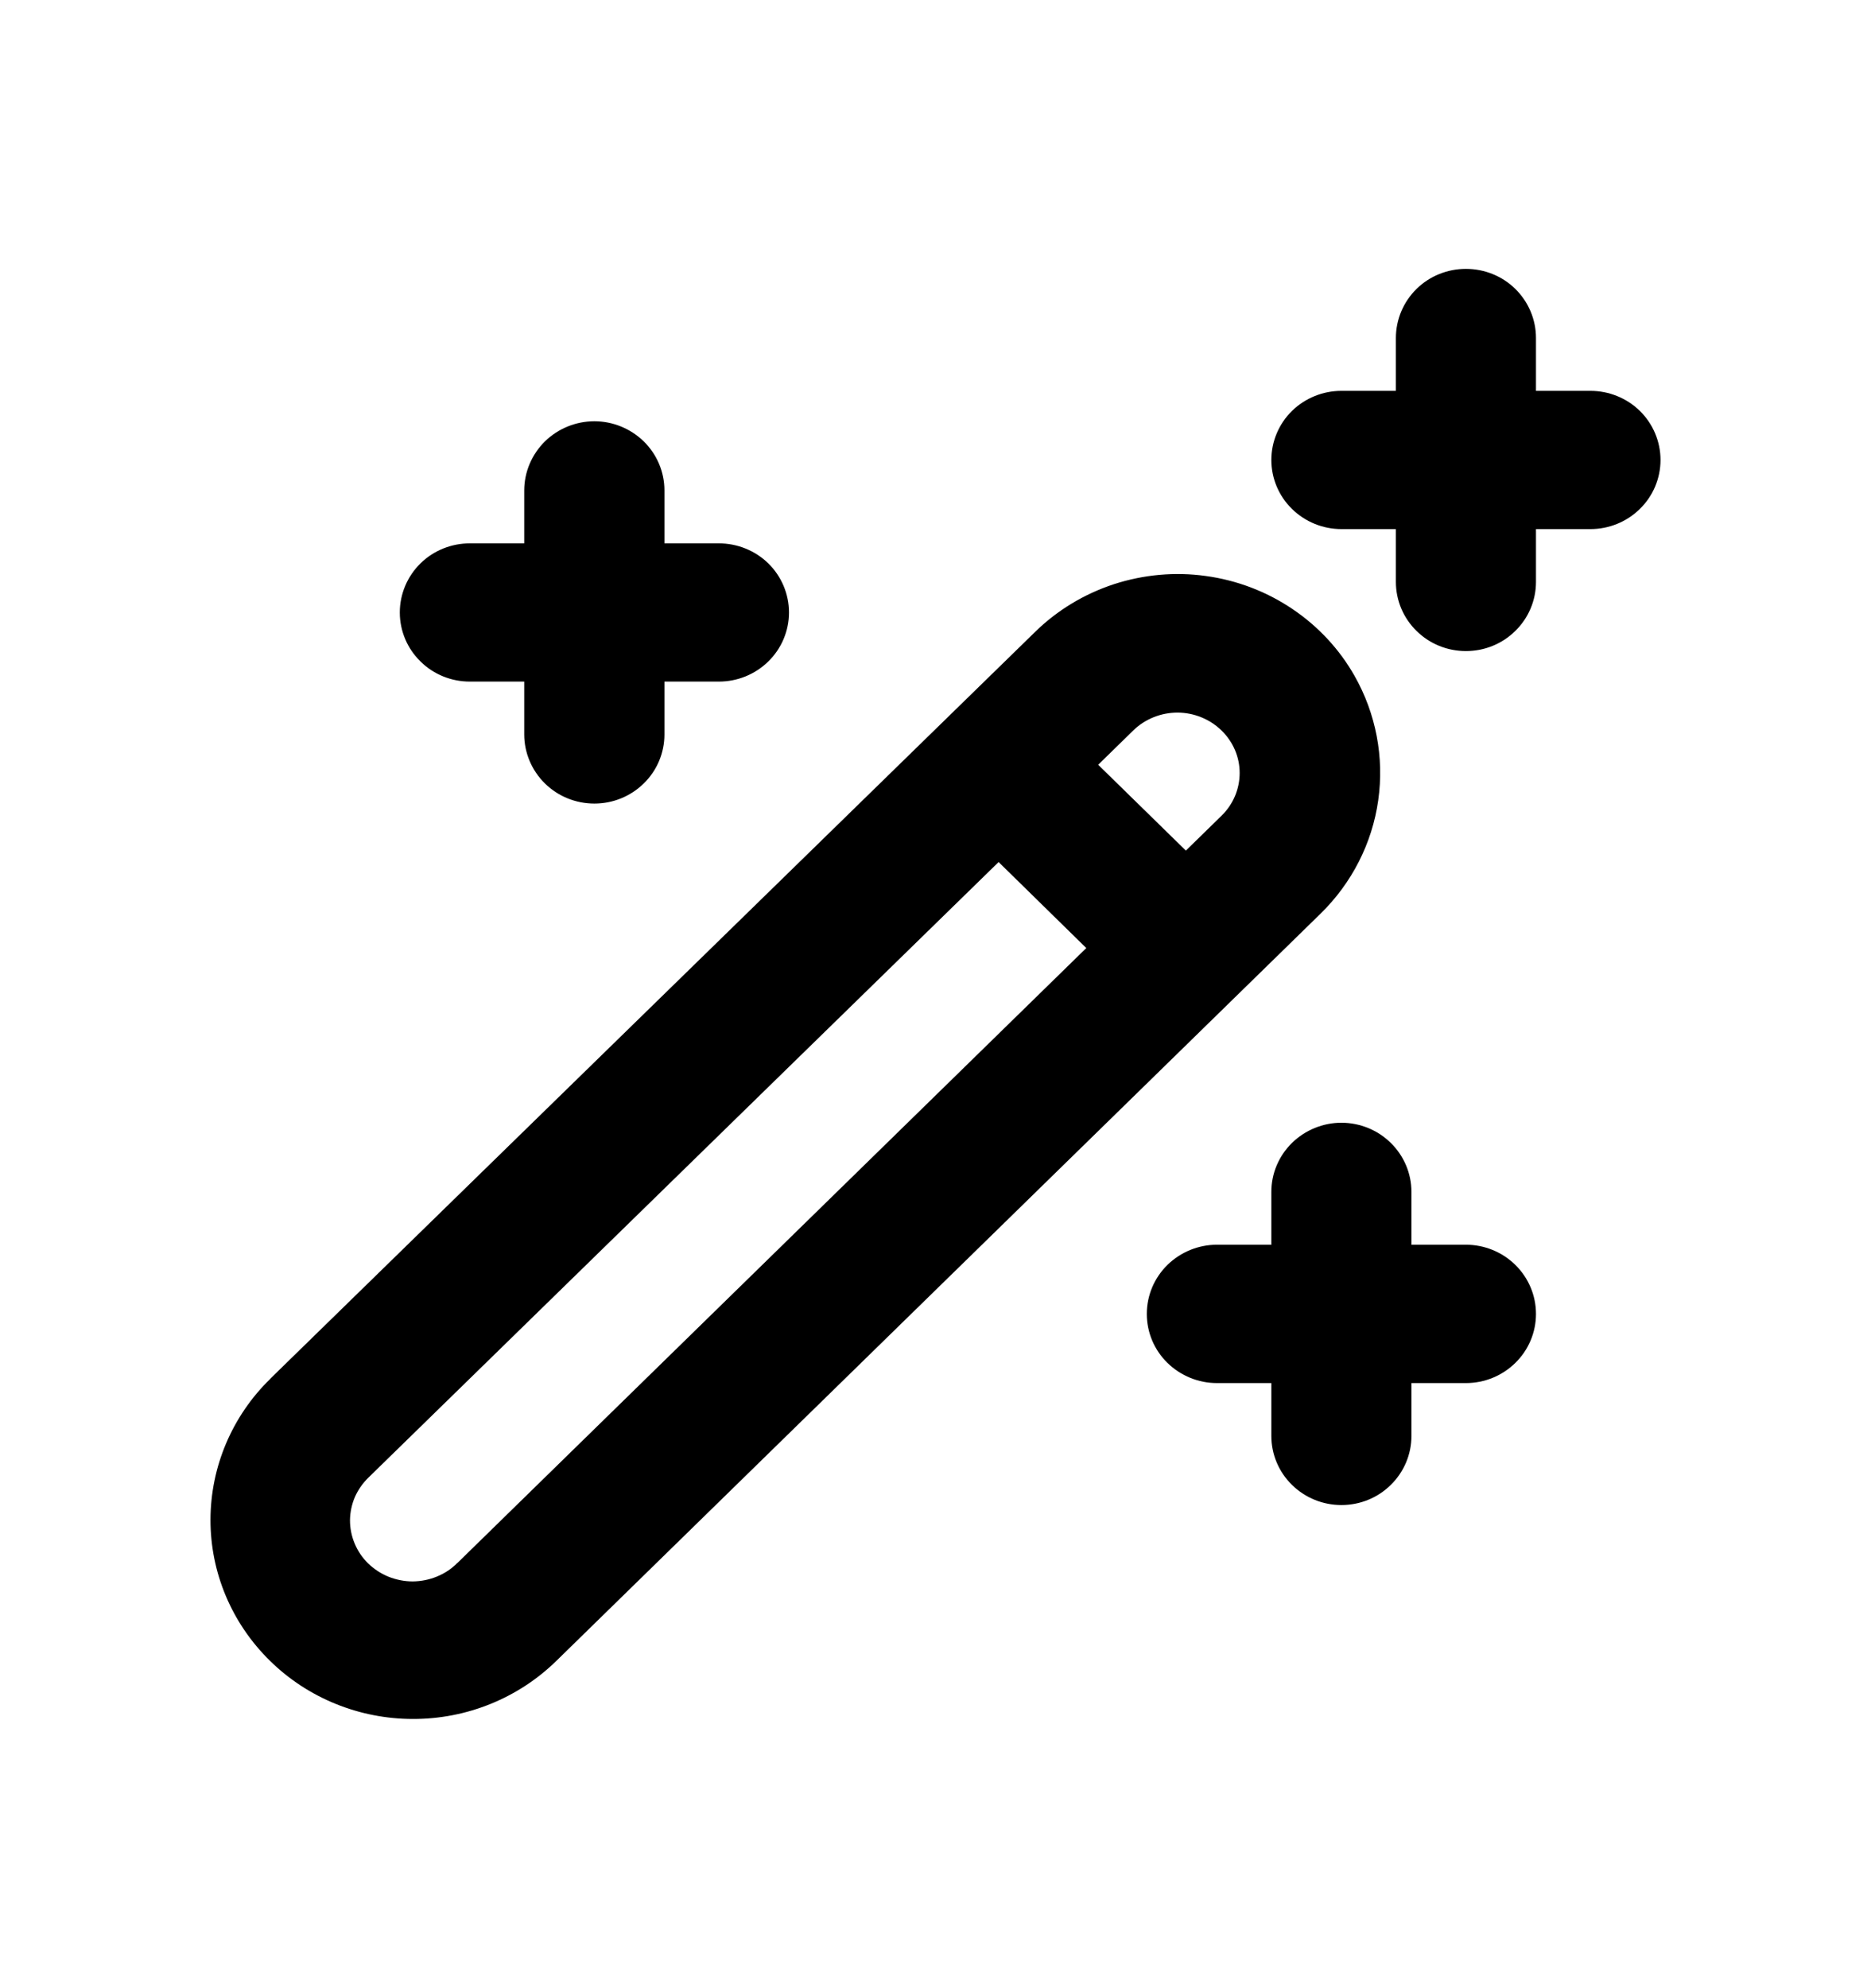
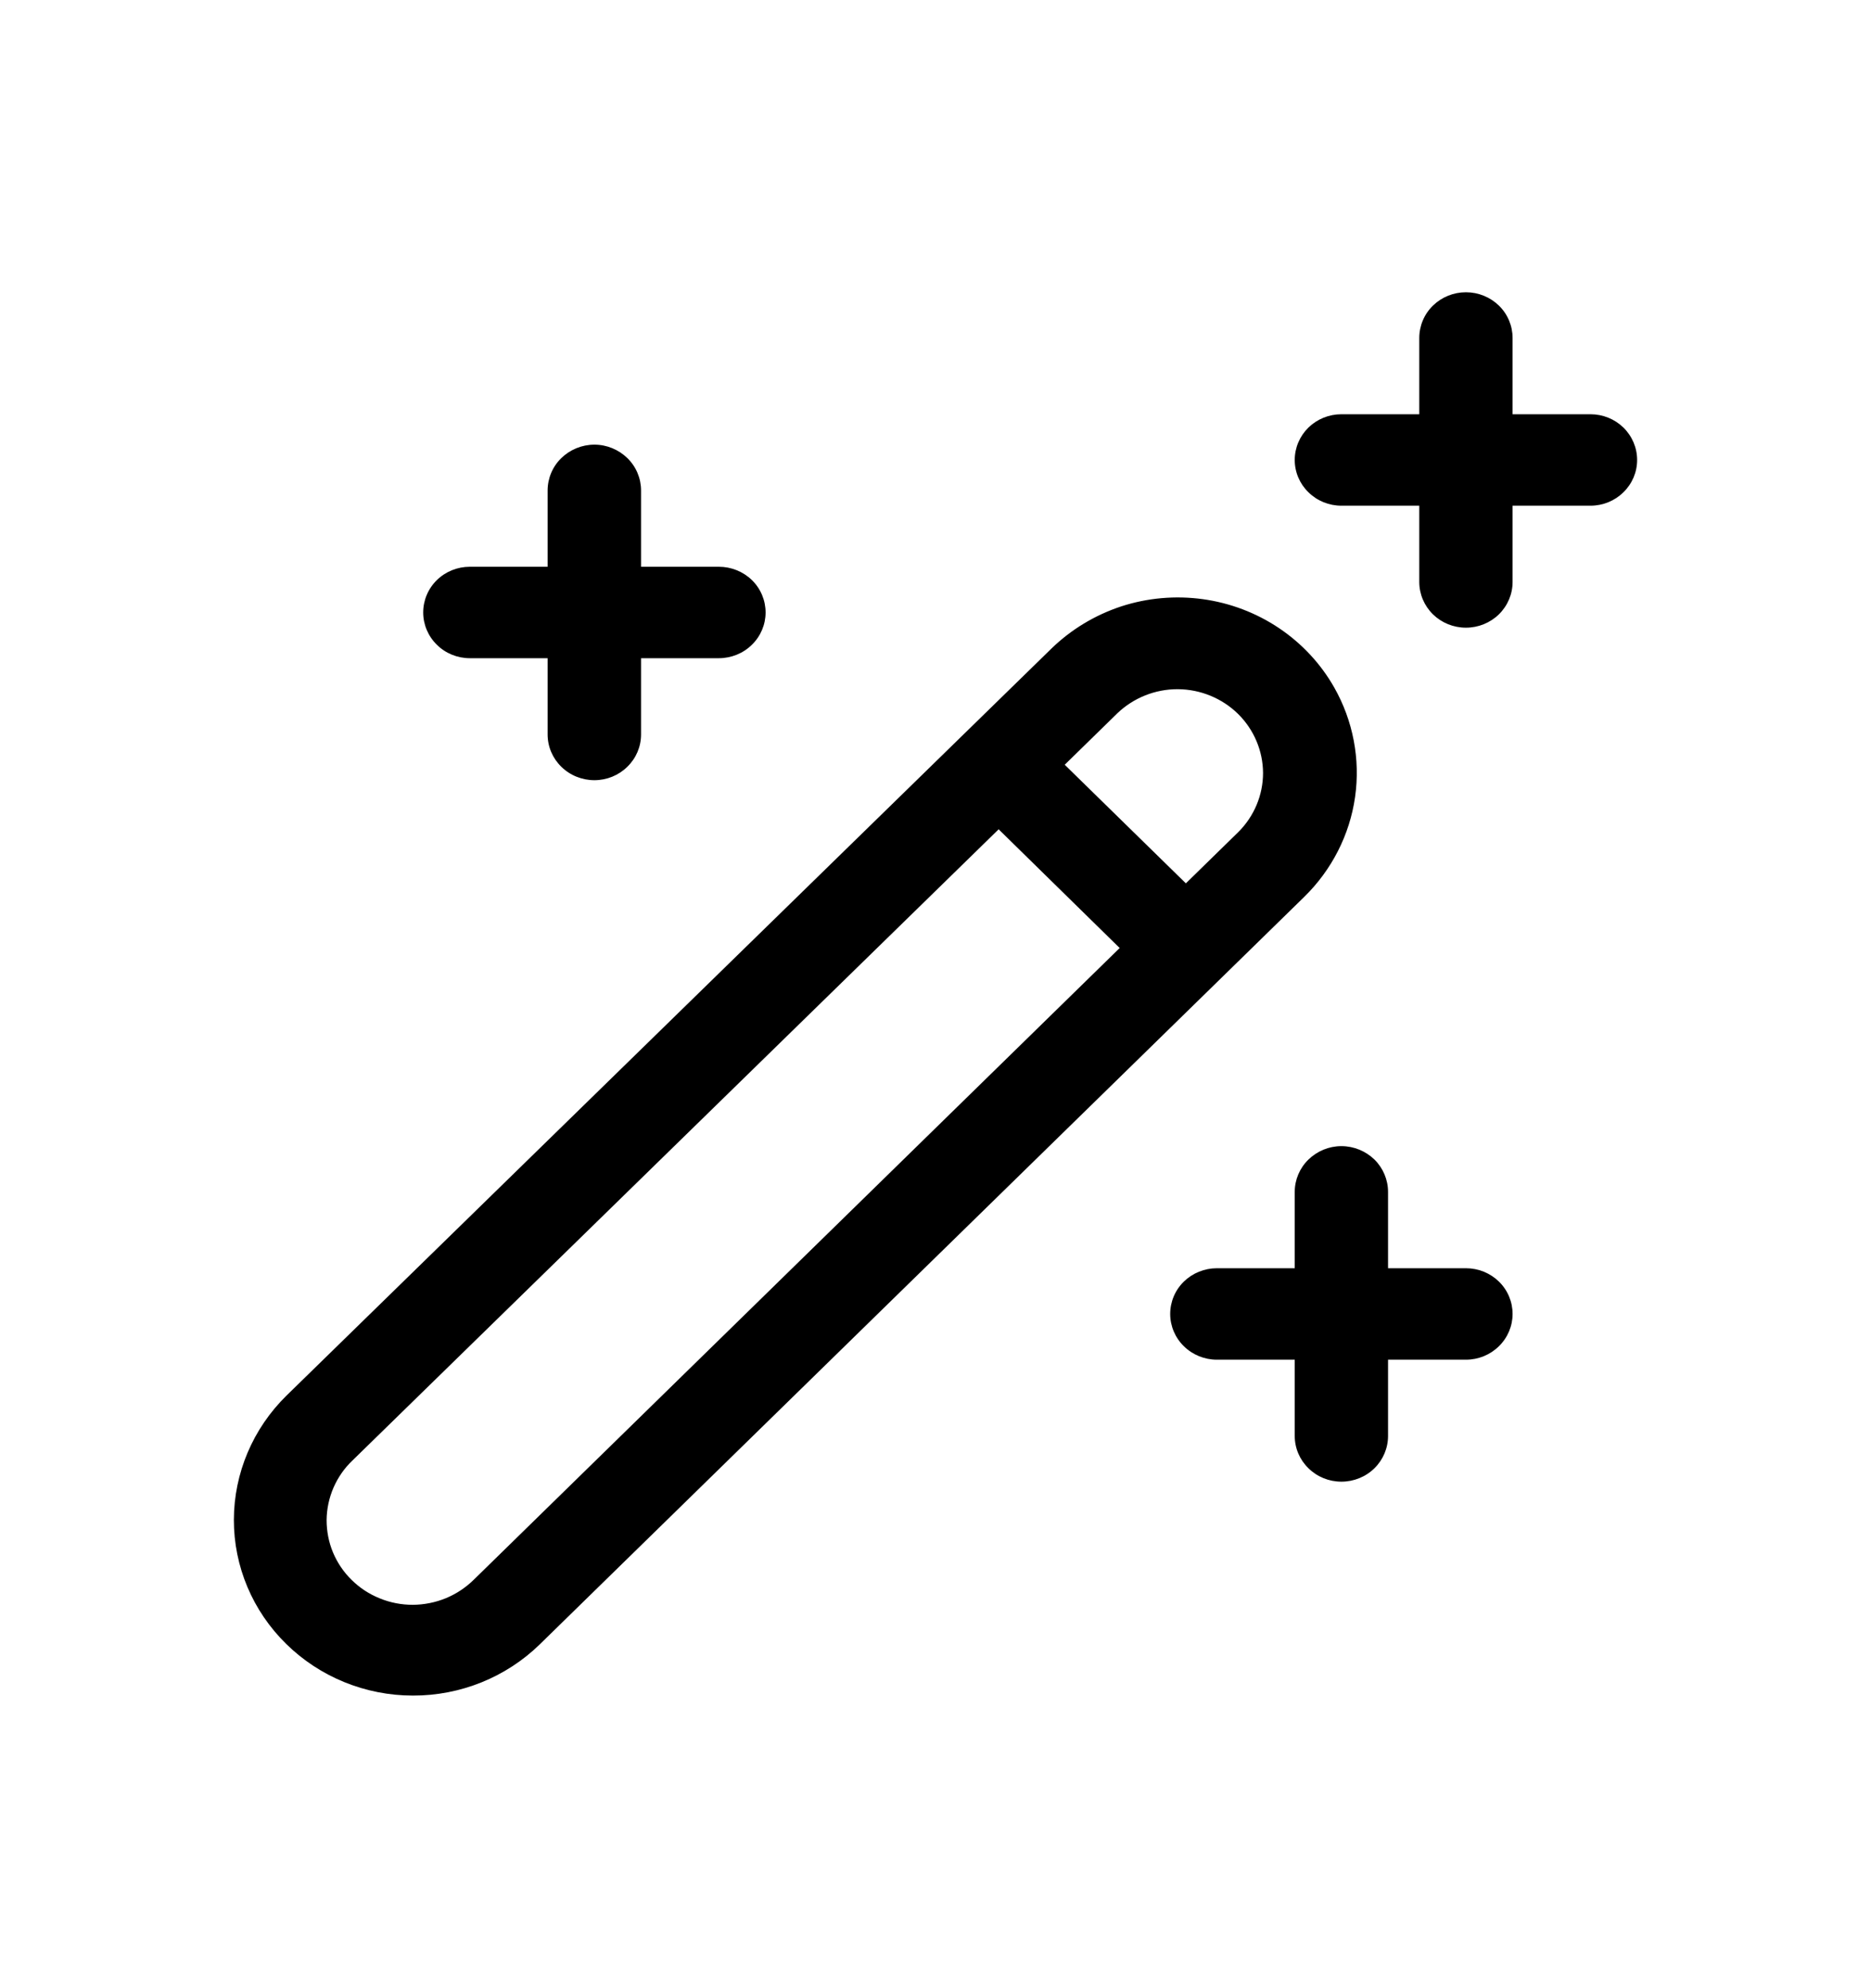
<svg xmlns="http://www.w3.org/2000/svg" width="16" height="17" viewBox="0 0 16 17" fill="none">
  <mask id="path-2-outside-1_759_18619" maskUnits="userSpaceOnUse" x="1" y="1.499" width="14" height="14" fill="black">
-     <rect fill="white" x="1" y="1.499" width="14" height="14" />
-     <path d="M12.536 2.499C12.642 2.499 12.743 2.54 12.818 2.613C12.893 2.686 12.935 2.786 12.935 2.89V3.542H13.601C13.707 3.542 13.808 3.583 13.883 3.656C13.958 3.73 14 3.829 14 3.933C14 4.037 13.958 4.136 13.883 4.209C13.808 4.283 13.707 4.324 13.601 4.324H12.935V4.976C12.935 5.08 12.893 5.179 12.818 5.253C12.743 5.326 12.642 5.367 12.536 5.367C12.43 5.367 12.329 5.326 12.254 5.253C12.179 5.179 12.137 5.08 12.137 4.976V4.324H11.471C11.365 4.324 11.264 4.283 11.189 4.209C11.114 4.136 11.072 4.037 11.072 3.933C11.072 3.829 11.114 3.73 11.189 3.656C11.264 3.583 11.365 3.542 11.471 3.542H12.137V2.89C12.137 2.786 12.179 2.686 12.254 2.613C12.329 2.54 12.43 2.499 12.536 2.499ZM5.482 4.194C5.482 4.09 5.44 3.99 5.365 3.917C5.29 3.844 5.189 3.802 5.083 3.802C4.977 3.802 4.875 3.844 4.8 3.917C4.725 3.99 4.683 4.09 4.683 4.194V4.846H4.018C3.912 4.846 3.81 4.887 3.736 4.96C3.661 5.033 3.619 5.133 3.619 5.237C3.619 5.34 3.661 5.44 3.736 5.513C3.81 5.587 3.912 5.628 4.018 5.628H4.683V6.28C4.683 6.384 4.725 6.483 4.8 6.556C4.875 6.63 4.977 6.671 5.083 6.671C5.189 6.671 5.29 6.63 5.365 6.556C5.44 6.483 5.482 6.384 5.482 6.28V5.628H6.147C6.253 5.628 6.355 5.587 6.43 5.513C6.505 5.44 6.547 5.34 6.547 5.237C6.547 5.133 6.505 5.033 6.43 4.96C6.355 4.887 6.253 4.846 6.147 4.846H5.482V4.194ZM11.87 10.191C11.87 10.088 11.828 9.988 11.754 9.915C11.679 9.842 11.577 9.8 11.471 9.8C11.365 9.8 11.264 9.842 11.189 9.915C11.114 9.988 11.072 10.088 11.072 10.191V10.844H10.406C10.301 10.844 10.199 10.885 10.124 10.958C10.049 11.031 10.007 11.131 10.007 11.235C10.007 11.338 10.049 11.438 10.124 11.511C10.199 11.585 10.301 11.626 10.406 11.626H11.072V12.278C11.072 12.382 11.114 12.481 11.189 12.554C11.264 12.628 11.365 12.669 11.471 12.669C11.577 12.669 11.679 12.628 11.754 12.554C11.828 12.481 11.87 12.382 11.87 12.278V11.626H12.536C12.642 11.626 12.743 11.585 12.818 11.511C12.893 11.438 12.935 11.338 12.935 11.235C12.935 11.131 12.893 11.031 12.818 10.958C12.743 10.885 12.642 10.844 12.536 10.844H11.87V10.191ZM11.409 5.877C11.294 5.675 11.133 5.502 10.938 5.371C10.743 5.24 10.519 5.155 10.285 5.123C10.051 5.091 9.812 5.112 9.588 5.185C9.364 5.259 9.16 5.382 8.992 5.545L2.451 11.932C2.163 12.214 2.001 12.596 2 12.994C1.999 13.393 2.16 13.775 2.448 14.057C2.735 14.339 3.125 14.498 3.531 14.498C3.938 14.499 4.328 14.341 4.616 14.06L11.153 7.669C11.389 7.438 11.542 7.138 11.588 6.815C11.634 6.492 11.571 6.162 11.409 5.877M9.555 6.099C9.693 5.967 9.879 5.892 10.072 5.893C10.265 5.894 10.45 5.97 10.587 6.104C10.723 6.238 10.8 6.42 10.801 6.609C10.801 6.798 10.725 6.98 10.589 7.115L10.141 7.553L9.105 6.539L9.555 6.099ZM8.54 7.091L9.575 8.106L4.053 13.506C3.984 13.574 3.903 13.628 3.814 13.665C3.724 13.702 3.628 13.721 3.531 13.722C3.434 13.722 3.338 13.704 3.248 13.667C3.158 13.631 3.077 13.578 3.008 13.51C2.939 13.443 2.885 13.363 2.848 13.275C2.811 13.187 2.793 13.092 2.793 12.997C2.794 12.902 2.814 12.808 2.852 12.72C2.89 12.633 2.945 12.553 3.015 12.487L8.54 7.091Z" />
-   </mask>
+     </mask>
  <path d="M12.536 2.499C12.642 2.499 12.743 2.54 12.818 2.613C12.893 2.686 12.935 2.786 12.935 2.89V3.542H13.601C13.707 3.542 13.808 3.583 13.883 3.656C13.958 3.73 14 3.829 14 3.933C14 4.037 13.958 4.136 13.883 4.209C13.808 4.283 13.707 4.324 13.601 4.324H12.935V4.976C12.935 5.08 12.893 5.179 12.818 5.253C12.743 5.326 12.642 5.367 12.536 5.367C12.43 5.367 12.329 5.326 12.254 5.253C12.179 5.179 12.137 5.08 12.137 4.976V4.324H11.471C11.365 4.324 11.264 4.283 11.189 4.209C11.114 4.136 11.072 4.037 11.072 3.933C11.072 3.829 11.114 3.73 11.189 3.656C11.264 3.583 11.365 3.542 11.471 3.542H12.137V2.89C12.137 2.786 12.179 2.686 12.254 2.613C12.329 2.54 12.43 2.499 12.536 2.499ZM5.482 4.194C5.482 4.09 5.44 3.99 5.365 3.917C5.29 3.844 5.189 3.802 5.083 3.802C4.977 3.802 4.875 3.844 4.8 3.917C4.725 3.99 4.683 4.09 4.683 4.194V4.846H4.018C3.912 4.846 3.81 4.887 3.736 4.96C3.661 5.033 3.619 5.133 3.619 5.237C3.619 5.34 3.661 5.44 3.736 5.513C3.81 5.587 3.912 5.628 4.018 5.628H4.683V6.28C4.683 6.384 4.725 6.483 4.8 6.556C4.875 6.63 4.977 6.671 5.083 6.671C5.189 6.671 5.29 6.63 5.365 6.556C5.44 6.483 5.482 6.384 5.482 6.28V5.628H6.147C6.253 5.628 6.355 5.587 6.43 5.513C6.505 5.44 6.547 5.34 6.547 5.237C6.547 5.133 6.505 5.033 6.43 4.96C6.355 4.887 6.253 4.846 6.147 4.846H5.482V4.194ZM11.87 10.191C11.87 10.088 11.828 9.988 11.754 9.915C11.679 9.842 11.577 9.8 11.471 9.8C11.365 9.8 11.264 9.842 11.189 9.915C11.114 9.988 11.072 10.088 11.072 10.191V10.844H10.406C10.301 10.844 10.199 10.885 10.124 10.958C10.049 11.031 10.007 11.131 10.007 11.235C10.007 11.338 10.049 11.438 10.124 11.511C10.199 11.585 10.301 11.626 10.406 11.626H11.072V12.278C11.072 12.382 11.114 12.481 11.189 12.554C11.264 12.628 11.365 12.669 11.471 12.669C11.577 12.669 11.679 12.628 11.754 12.554C11.828 12.481 11.87 12.382 11.87 12.278V11.626H12.536C12.642 11.626 12.743 11.585 12.818 11.511C12.893 11.438 12.935 11.338 12.935 11.235C12.935 11.131 12.893 11.031 12.818 10.958C12.743 10.885 12.642 10.844 12.536 10.844H11.87V10.191ZM11.409 5.877C11.294 5.675 11.133 5.502 10.938 5.371C10.743 5.24 10.519 5.155 10.285 5.123C10.051 5.091 9.812 5.112 9.588 5.185C9.364 5.259 9.16 5.382 8.992 5.545L2.451 11.932C2.163 12.214 2.001 12.596 2 12.994C1.999 13.393 2.16 13.775 2.448 14.057C2.735 14.339 3.125 14.498 3.531 14.498C3.938 14.499 4.328 14.341 4.616 14.06L11.153 7.669C11.389 7.438 11.542 7.138 11.588 6.815C11.634 6.492 11.571 6.162 11.409 5.877M9.555 6.099C9.693 5.967 9.879 5.892 10.072 5.893C10.265 5.894 10.45 5.97 10.587 6.104C10.723 6.238 10.8 6.42 10.801 6.609C10.801 6.798 10.725 6.98 10.589 7.115L10.141 7.553L9.105 6.539L9.555 6.099ZM8.54 7.091L9.575 8.106L4.053 13.506C3.984 13.574 3.903 13.628 3.814 13.665C3.724 13.702 3.628 13.721 3.531 13.722C3.434 13.722 3.338 13.704 3.248 13.667C3.158 13.631 3.077 13.578 3.008 13.51C2.939 13.443 2.885 13.363 2.848 13.275C2.811 13.187 2.793 13.092 2.793 12.997C2.794 12.902 2.814 12.808 2.852 12.72C2.89 12.633 2.945 12.553 3.015 12.487L8.54 7.091Z" fill="black" />
-   <path d="M12.536 2.499V2.299V2.499ZM12.935 3.542H12.735V3.742H12.935V3.542ZM13.601 3.542V3.342V3.542ZM13.601 4.324V4.524V4.324ZM12.935 4.324V4.124H12.735V4.324H12.935ZM12.137 4.324H12.337V4.124H12.137V4.324ZM11.471 4.324V4.524V4.324ZM11.471 3.542V3.342V3.542ZM12.137 3.542V3.742H12.337V3.542H12.137ZM5.482 4.194H5.682H5.482ZM4.683 4.194H4.483H4.683ZM4.683 4.846V5.046H4.883V4.846H4.683ZM4.018 4.846V4.646V4.846ZM3.619 5.237H3.419H3.619ZM4.683 5.628H4.883V5.428H4.683V5.628ZM4.8 6.556L4.94 6.414L4.8 6.556ZM5.365 6.556L5.225 6.414L5.365 6.556ZM5.482 5.628V5.428H5.282V5.628H5.482ZM6.147 4.846V4.646V4.846ZM5.482 4.846H5.282V5.046H5.482V4.846ZM11.072 10.844V11.043H11.272V10.844H11.072ZM11.072 11.626H11.272V11.426H11.072V11.626ZM11.87 11.626V11.426H11.671V11.626H11.87ZM11.87 10.844H11.671V11.043H11.87V10.844ZM8.992 5.545L8.853 5.402L8.853 5.402L8.992 5.545ZM2.451 11.932L2.311 11.789L2.311 11.79L2.451 11.932ZM4.616 14.06L4.756 14.203L4.756 14.203L4.616 14.06ZM11.153 7.669L11.293 7.812L11.293 7.812L11.153 7.669ZM9.555 6.099L9.416 5.955L9.415 5.956L9.555 6.099ZM10.589 7.115L10.729 7.258L10.73 7.257L10.589 7.115ZM10.141 7.553L10.001 7.696L10.141 7.833L10.281 7.696L10.141 7.553ZM9.105 6.539L8.966 6.395L8.819 6.538L8.965 6.681L9.105 6.539ZM8.54 7.091L8.68 6.949L8.54 6.812L8.4 6.948L8.54 7.091ZM9.575 8.106L9.715 8.249L9.861 8.106L9.715 7.963L9.575 8.106ZM4.053 13.506L3.913 13.363L3.911 13.364L4.053 13.506ZM3.015 12.487L3.153 12.632L3.155 12.63L3.015 12.487ZM12.536 2.499V2.699C12.59 2.699 12.641 2.72 12.678 2.756L12.818 2.613L12.958 2.47C12.846 2.36 12.694 2.299 12.536 2.299V2.499ZM12.818 2.613L12.678 2.756C12.715 2.792 12.735 2.84 12.735 2.89H12.935H13.135C13.135 2.732 13.071 2.581 12.958 2.47L12.818 2.613ZM12.935 2.89H12.735V3.542H12.935H13.135V2.89H12.935ZM12.935 3.542V3.742H13.601V3.542V3.342H12.935V3.542ZM13.601 3.542V3.742C13.655 3.742 13.706 3.763 13.743 3.799L13.883 3.656L14.023 3.513C13.91 3.403 13.758 3.342 13.601 3.342V3.542ZM13.883 3.656L13.743 3.799C13.78 3.835 13.8 3.883 13.8 3.933H14H14.2C14.2 3.775 14.136 3.624 14.023 3.513L13.883 3.656ZM14 3.933H13.8C13.8 3.982 13.78 4.03 13.743 4.067L13.883 4.209L14.023 4.352C14.136 4.242 14.2 4.091 14.2 3.933H14ZM13.883 4.209L13.743 4.067C13.706 4.103 13.655 4.124 13.601 4.124V4.324V4.524C13.758 4.524 13.91 4.463 14.023 4.352L13.883 4.209ZM13.601 4.324V4.124H12.935V4.324V4.524H13.601V4.324ZM12.935 4.324H12.735V4.976H12.935H13.135V4.324H12.935ZM12.935 4.976H12.735C12.735 5.025 12.715 5.074 12.678 5.11L12.818 5.253L12.958 5.395C13.071 5.285 13.135 5.134 13.135 4.976H12.935ZM12.818 5.253L12.678 5.11C12.641 5.146 12.59 5.167 12.536 5.167V5.367V5.567C12.694 5.567 12.846 5.506 12.958 5.395L12.818 5.253ZM12.536 5.367V5.167C12.482 5.167 12.431 5.146 12.394 5.11L12.254 5.253L12.114 5.395C12.226 5.506 12.378 5.567 12.536 5.567V5.367ZM12.254 5.253L12.394 5.11C12.357 5.074 12.337 5.025 12.337 4.976H12.137H11.937C11.937 5.134 12.001 5.285 12.114 5.395L12.254 5.253ZM12.137 4.976H12.337V4.324H12.137H11.937V4.976H12.137ZM12.137 4.324V4.124H11.471V4.324V4.524H12.137V4.324ZM11.471 4.324V4.124C11.417 4.124 11.366 4.103 11.329 4.067L11.189 4.209L11.049 4.352C11.162 4.463 11.314 4.524 11.471 4.524V4.324ZM11.189 4.209L11.329 4.067C11.292 4.03 11.272 3.982 11.272 3.933H11.072H10.872C10.872 4.091 10.936 4.242 11.049 4.352L11.189 4.209ZM11.072 3.933H11.272C11.272 3.883 11.292 3.835 11.329 3.799L11.189 3.656L11.049 3.513C10.936 3.624 10.872 3.775 10.872 3.933H11.072ZM11.189 3.656L11.329 3.799C11.366 3.763 11.417 3.742 11.471 3.742V3.542V3.342C11.314 3.342 11.162 3.403 11.049 3.513L11.189 3.656ZM11.471 3.542V3.742H12.137V3.542V3.342H11.471V3.542ZM12.137 3.542H12.337V2.89H12.137H11.937V3.542H12.137ZM12.137 2.89H12.337C12.337 2.84 12.357 2.792 12.394 2.756L12.254 2.613L12.114 2.47C12.001 2.581 11.937 2.732 11.937 2.89H12.137ZM12.254 2.613L12.394 2.756C12.431 2.72 12.482 2.699 12.536 2.699V2.499V2.299C12.378 2.299 12.226 2.36 12.114 2.47L12.254 2.613ZM5.482 4.194H5.682C5.682 4.035 5.618 3.885 5.505 3.774L5.365 3.917L5.225 4.06C5.262 4.096 5.282 4.144 5.282 4.194H5.482ZM5.365 3.917L5.505 3.774C5.392 3.664 5.24 3.602 5.083 3.602V3.802V4.002C5.137 4.002 5.188 4.024 5.225 4.06L5.365 3.917ZM5.083 3.802V3.602C4.925 3.602 4.773 3.664 4.66 3.774L4.8 3.917L4.94 4.06C4.977 4.024 5.029 4.002 5.083 4.002V3.802ZM4.8 3.917L4.66 3.774C4.548 3.885 4.483 4.035 4.483 4.194H4.683H4.883C4.883 4.144 4.903 4.096 4.94 4.06L4.8 3.917ZM4.683 4.194H4.483V4.846H4.683H4.883V4.194H4.683ZM4.683 4.846V4.646H4.018V4.846V5.046H4.683V4.846ZM4.018 4.846V4.646C3.86 4.646 3.708 4.707 3.596 4.817L3.736 4.96L3.876 5.103C3.913 5.067 3.964 5.046 4.018 5.046V4.846ZM3.736 4.96L3.596 4.817C3.483 4.928 3.419 5.079 3.419 5.237H3.619H3.819C3.819 5.187 3.839 5.139 3.876 5.103L3.736 4.96ZM3.619 5.237H3.419C3.419 5.395 3.483 5.546 3.596 5.656L3.736 5.513L3.876 5.37C3.839 5.334 3.819 5.286 3.819 5.237H3.619ZM3.736 5.513L3.596 5.656C3.708 5.767 3.86 5.828 4.018 5.828V5.628V5.428C3.964 5.428 3.913 5.407 3.876 5.37L3.736 5.513ZM4.018 5.628V5.828H4.683V5.628V5.428H4.018V5.628ZM4.683 5.628H4.483V6.28H4.683H4.883V5.628H4.683ZM4.683 6.28H4.483C4.483 6.438 4.548 6.589 4.66 6.699L4.8 6.556L4.94 6.414C4.903 6.377 4.883 6.329 4.883 6.28H4.683ZM4.8 6.556L4.66 6.699C4.773 6.81 4.925 6.871 5.083 6.871V6.671V6.471C5.029 6.471 4.977 6.45 4.94 6.414L4.8 6.556ZM5.083 6.671V6.871C5.24 6.871 5.392 6.81 5.505 6.699L5.365 6.556L5.225 6.414C5.188 6.45 5.137 6.471 5.083 6.471V6.671ZM5.365 6.556L5.505 6.699C5.618 6.589 5.682 6.438 5.682 6.28H5.482H5.282C5.282 6.329 5.262 6.377 5.225 6.414L5.365 6.556ZM5.482 6.28H5.682V5.628H5.482H5.282V6.28H5.482ZM5.482 5.628V5.828H6.147V5.628V5.428H5.482V5.628ZM6.147 5.628V5.828C6.305 5.828 6.457 5.767 6.57 5.656L6.43 5.513L6.29 5.37C6.253 5.407 6.202 5.428 6.147 5.428V5.628ZM6.43 5.513L6.57 5.656C6.683 5.546 6.747 5.395 6.747 5.237H6.547H6.347C6.347 5.286 6.327 5.334 6.29 5.37L6.43 5.513ZM6.547 5.237H6.747C6.747 5.079 6.683 4.928 6.57 4.817L6.43 4.96L6.29 5.103C6.327 5.139 6.347 5.187 6.347 5.237H6.547ZM6.43 4.96L6.57 4.817C6.457 4.707 6.305 4.646 6.147 4.646V4.846V5.046C6.202 5.046 6.253 5.067 6.29 5.103L6.43 4.96ZM6.147 4.846V4.646H5.482V4.846V5.046H6.147V4.846ZM5.482 4.846H5.682V4.194H5.482H5.282V4.846H5.482ZM11.87 10.191H12.07C12.07 10.033 12.006 9.883 11.893 9.772L11.754 9.915L11.614 10.058C11.65 10.094 11.671 10.142 11.671 10.191H11.87ZM11.754 9.915L11.893 9.772C11.781 9.662 11.629 9.6 11.471 9.6V9.8V10C11.525 10 11.576 10.021 11.614 10.058L11.754 9.915ZM11.471 9.8V9.6C11.314 9.6 11.162 9.662 11.049 9.772L11.189 9.915L11.329 10.058C11.366 10.021 11.417 10 11.471 10V9.8ZM11.189 9.915L11.049 9.772C10.936 9.883 10.872 10.033 10.872 10.191H11.072H11.272C11.272 10.142 11.292 10.094 11.329 10.058L11.189 9.915ZM11.072 10.191H10.872V10.844H11.072H11.272V10.191H11.072ZM11.072 10.844V10.643H10.406V10.844V11.043H11.072V10.844ZM10.406 10.844V10.643C10.249 10.643 10.097 10.705 9.984 10.815L10.124 10.958L10.264 11.101C10.301 11.065 10.352 11.043 10.406 11.043V10.844ZM10.124 10.958L9.984 10.815C9.871 10.926 9.807 11.076 9.807 11.235H10.007H10.207C10.207 11.185 10.227 11.137 10.264 11.101L10.124 10.958ZM10.007 11.235H9.807C9.807 11.393 9.871 11.544 9.984 11.654L10.124 11.511L10.264 11.368C10.227 11.332 10.207 11.284 10.207 11.235H10.007ZM10.124 11.511L9.984 11.654C10.097 11.764 10.249 11.826 10.406 11.826V11.626V11.426C10.352 11.426 10.301 11.405 10.264 11.368L10.124 11.511ZM10.406 11.626V11.826H11.072V11.626V11.426H10.406V11.626ZM11.072 11.626H10.872V12.278H11.072H11.272V11.626H11.072ZM11.072 12.278H10.872C10.872 12.436 10.936 12.587 11.049 12.697L11.189 12.554L11.329 12.412C11.292 12.375 11.272 12.327 11.272 12.278H11.072ZM11.189 12.554L11.049 12.697C11.162 12.808 11.314 12.869 11.471 12.869V12.669V12.469C11.417 12.469 11.366 12.448 11.329 12.412L11.189 12.554ZM11.471 12.669V12.869C11.629 12.869 11.781 12.808 11.893 12.697L11.754 12.554L11.614 12.412C11.576 12.448 11.525 12.469 11.471 12.469V12.669ZM11.754 12.554L11.893 12.697C12.006 12.587 12.07 12.436 12.07 12.278H11.87H11.671C11.671 12.327 11.65 12.375 11.614 12.412L11.754 12.554ZM11.87 12.278H12.07V11.626H11.87H11.671V12.278H11.87ZM11.87 11.626V11.826H12.536V11.626V11.426H11.87V11.626ZM12.536 11.626V11.826C12.694 11.826 12.846 11.764 12.958 11.654L12.818 11.511L12.678 11.368C12.641 11.405 12.59 11.426 12.536 11.426V11.626ZM12.818 11.511L12.958 11.654C13.071 11.544 13.135 11.393 13.135 11.235H12.935H12.735C12.735 11.284 12.715 11.332 12.678 11.368L12.818 11.511ZM12.935 11.235H13.135C13.135 11.076 13.071 10.926 12.958 10.815L12.818 10.958L12.678 11.101C12.715 11.137 12.735 11.185 12.735 11.235H12.935ZM12.818 10.958L12.958 10.815C12.846 10.705 12.694 10.643 12.536 10.643V10.844V11.043C12.59 11.043 12.641 11.065 12.678 11.101L12.818 10.958ZM12.536 10.844V10.643H11.87V10.844V11.043H12.536V10.844ZM11.87 10.844H12.07V10.191H11.87H11.671V10.844H11.87ZM11.409 5.877L11.583 5.778C11.453 5.549 11.27 5.353 11.049 5.205L10.938 5.371L10.826 5.537C10.996 5.651 11.136 5.801 11.236 5.976L11.409 5.877ZM10.938 5.371L11.049 5.205C10.829 5.057 10.576 4.961 10.312 4.925L10.285 5.123L10.258 5.321C10.462 5.349 10.657 5.423 10.826 5.537L10.938 5.371ZM10.285 5.123L10.312 4.925C10.048 4.888 9.779 4.913 9.526 4.995L9.588 5.185L9.65 5.375C9.846 5.312 10.054 5.293 10.258 5.321L10.285 5.123ZM9.588 5.185L9.526 4.995C9.273 5.078 9.042 5.217 8.853 5.402L8.992 5.545L9.132 5.689C9.278 5.547 9.455 5.439 9.65 5.375L9.588 5.185ZM8.992 5.545L8.853 5.402L2.311 11.789L2.451 11.932L2.59 12.076L9.132 5.689L8.992 5.545ZM2.451 11.932L2.311 11.79C1.985 12.108 1.801 12.541 1.8 12.994L2 12.994L2.2 12.995C2.2 12.65 2.34 12.32 2.59 12.076L2.451 11.932ZM2 12.994L1.8 12.994C1.799 13.447 1.982 13.88 2.308 14.2L2.448 14.057L2.588 13.914C2.339 13.669 2.2 13.338 2.2 12.995L2 12.994ZM2.448 14.057L2.308 14.2C2.632 14.519 3.073 14.698 3.531 14.698L3.531 14.498L3.532 14.299C3.177 14.298 2.837 14.159 2.588 13.914L2.448 14.057ZM3.531 14.498L3.531 14.698C3.99 14.699 4.43 14.521 4.756 14.203L4.616 14.06L4.477 13.917C4.226 14.161 3.887 14.299 3.532 14.299L3.531 14.498ZM4.616 14.06L4.756 14.203L11.293 7.812L11.153 7.669L11.014 7.526L4.476 13.917L4.616 14.06ZM11.153 7.669L11.293 7.812C11.56 7.551 11.734 7.211 11.786 6.843L11.588 6.815L11.39 6.787C11.35 7.066 11.218 7.326 11.014 7.526L11.153 7.669ZM11.588 6.815L11.786 6.843C11.838 6.476 11.767 6.102 11.583 5.778L11.409 5.877L11.235 5.976C11.376 6.223 11.43 6.508 11.39 6.787L11.588 6.815ZM9.555 6.099L9.694 6.243C9.794 6.147 9.929 6.093 10.071 6.093L10.072 5.893L10.073 5.693C9.828 5.692 9.592 5.786 9.416 5.955L9.555 6.099ZM10.072 5.893L10.071 6.093C10.213 6.094 10.348 6.15 10.447 6.247L10.587 6.104L10.727 5.961C10.553 5.79 10.318 5.694 10.073 5.693L10.072 5.893ZM10.587 6.104L10.447 6.247C10.546 6.344 10.601 6.474 10.601 6.609L10.801 6.609L11.001 6.609C11 6.365 10.901 6.132 10.727 5.961L10.587 6.104ZM10.801 6.609L10.601 6.609C10.601 6.745 10.547 6.875 10.448 6.973L10.589 7.115L10.73 7.257C10.903 7.085 11.001 6.852 11.001 6.609L10.801 6.609ZM10.589 7.115L10.449 6.972L10.001 7.41L10.141 7.553L10.281 7.696L10.729 7.258L10.589 7.115ZM10.141 7.553L10.281 7.41L9.245 6.396L9.105 6.539L8.965 6.681L10.001 7.696L10.141 7.553ZM9.105 6.539L9.245 6.682L9.695 6.242L9.555 6.099L9.415 5.956L8.966 6.395L9.105 6.539ZM8.54 7.091L8.4 7.234L9.435 8.249L9.575 8.106L9.715 7.963L8.68 6.949L8.54 7.091ZM9.575 8.106L9.436 7.963L3.913 13.363L4.053 13.506L4.192 13.649L9.715 8.249L9.575 8.106ZM4.053 13.506L3.911 13.364C3.862 13.414 3.803 13.453 3.737 13.48L3.814 13.665L3.89 13.85C4.004 13.803 4.107 13.734 4.194 13.648L4.053 13.506ZM3.814 13.665L3.737 13.48C3.672 13.507 3.602 13.521 3.53 13.522L3.531 13.722L3.532 13.922C3.655 13.921 3.777 13.897 3.89 13.85L3.814 13.665ZM3.531 13.722L3.53 13.522C3.459 13.522 3.389 13.508 3.323 13.482L3.248 13.667L3.173 13.853C3.287 13.899 3.409 13.922 3.532 13.922L3.531 13.722ZM3.248 13.667L3.323 13.482C3.257 13.455 3.198 13.416 3.148 13.368L3.008 13.51L2.868 13.653C2.955 13.739 3.059 13.807 3.173 13.853L3.248 13.667ZM3.008 13.51L3.148 13.368C3.098 13.319 3.059 13.261 3.033 13.198L2.848 13.275L2.664 13.352C2.711 13.465 2.78 13.567 2.868 13.653L3.008 13.51ZM2.848 13.275L3.033 13.198C3.006 13.134 2.993 13.067 2.993 12.998L2.793 12.997L2.593 12.996C2.593 13.118 2.617 13.239 2.664 13.352L2.848 13.275ZM2.793 12.997L2.993 12.998C2.994 12.93 3.008 12.863 3.035 12.8L2.852 12.72L2.669 12.641C2.62 12.753 2.594 12.874 2.593 12.996L2.793 12.997ZM2.852 12.72L3.035 12.8C3.063 12.737 3.103 12.68 3.153 12.632L3.015 12.487L2.877 12.342C2.788 12.427 2.717 12.528 2.669 12.641L2.852 12.72ZM3.015 12.487L3.155 12.63L8.68 7.234L8.54 7.091L8.4 6.948L2.875 12.344L3.015 12.487Z" fill="black" mask="url(#path-2-outside-1_759_18619)" />
</svg>